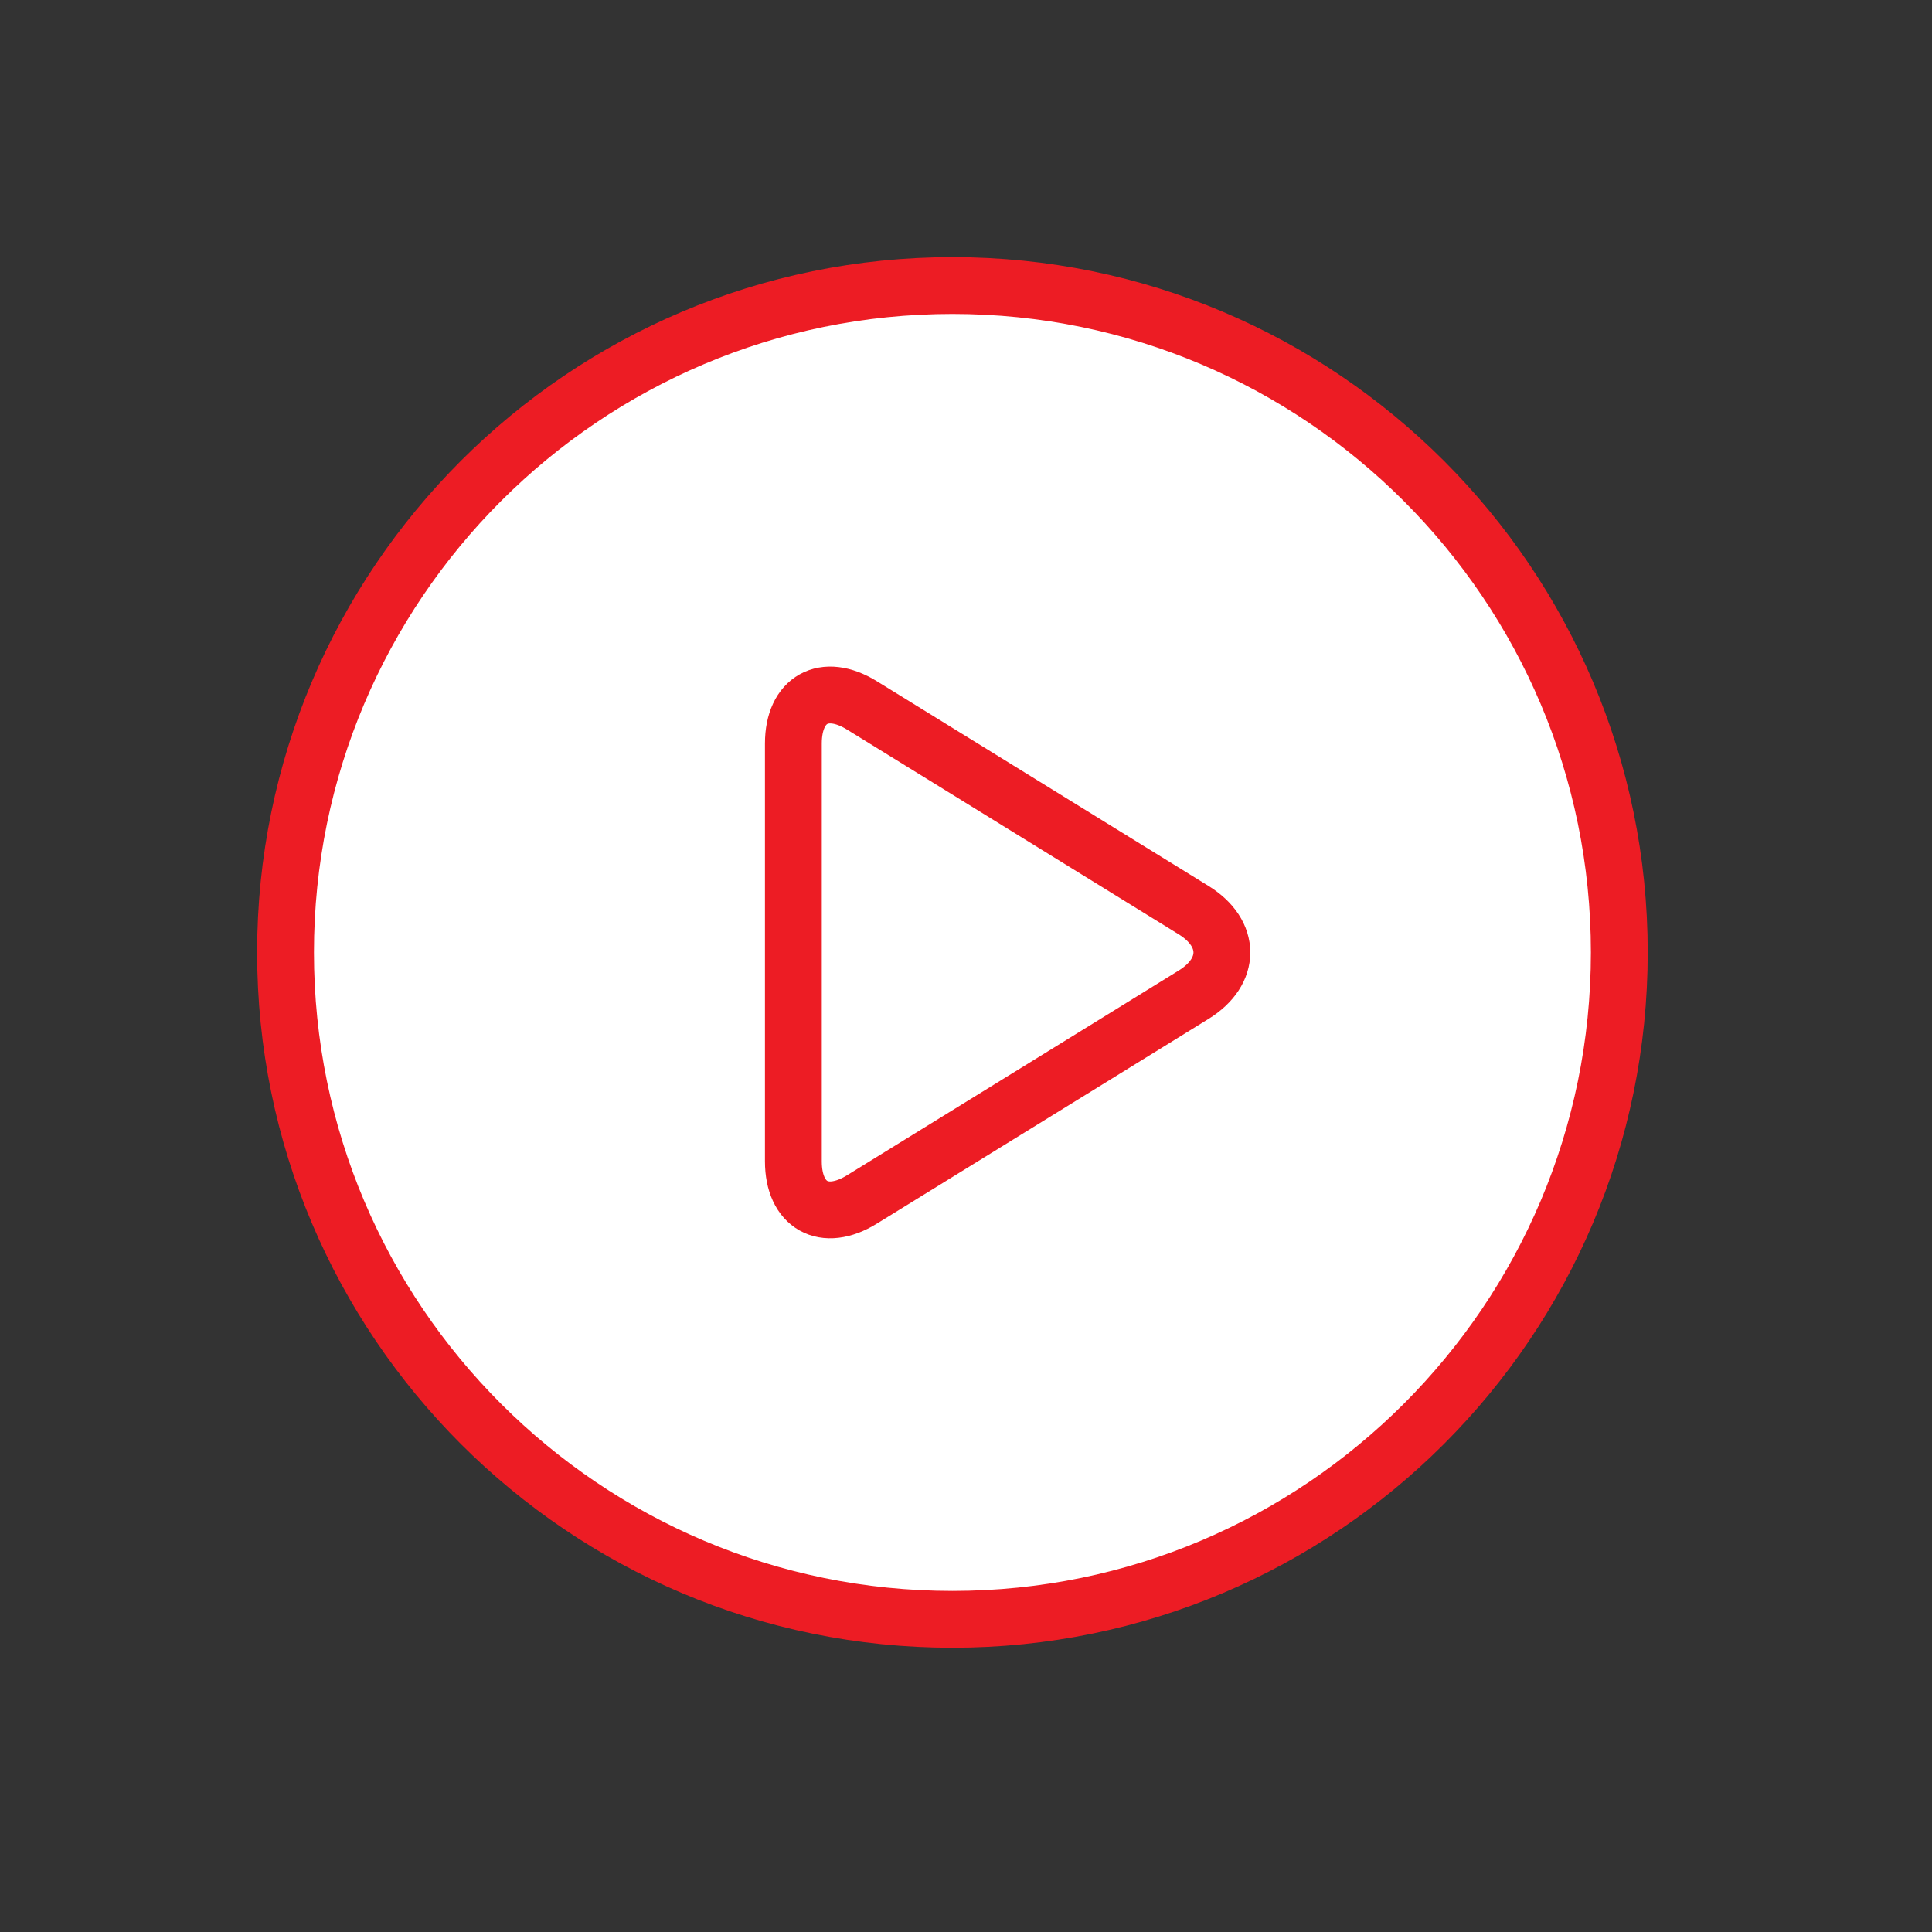
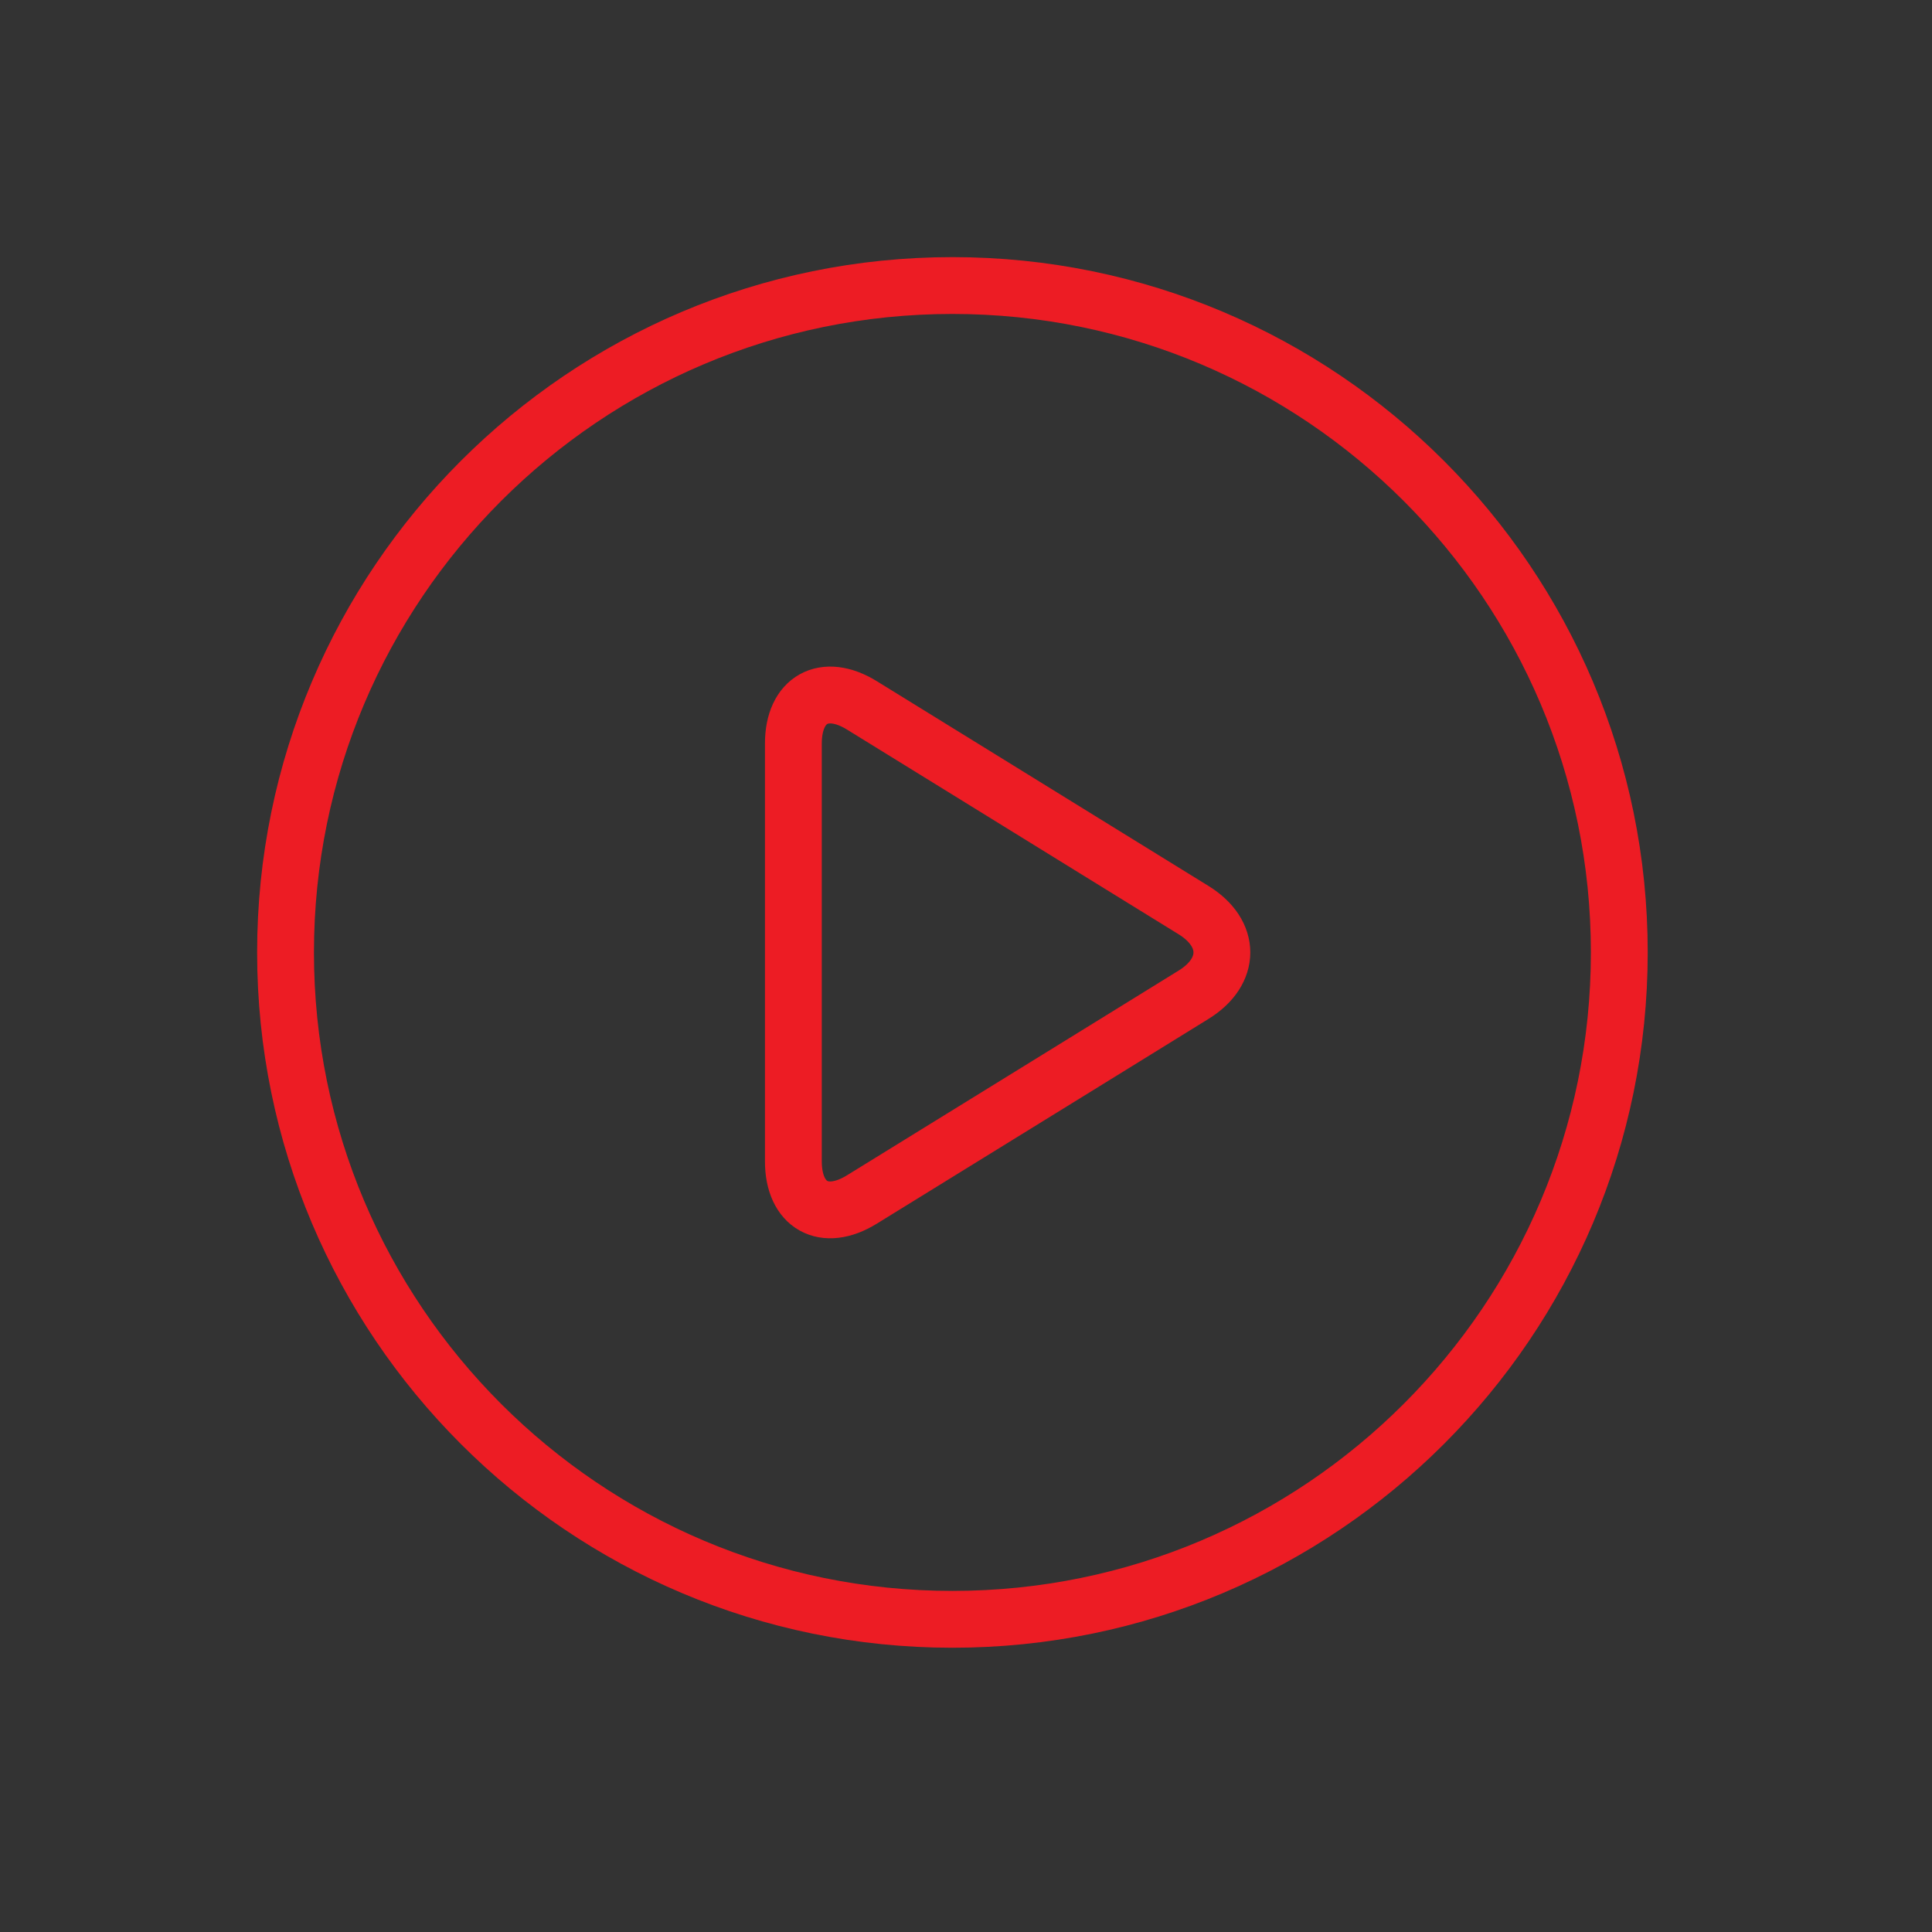
<svg xmlns="http://www.w3.org/2000/svg" width="100px" height="100px" viewBox="0 0 68 68" version="1.1" xml:space="preserve" style="fill-rule:evenodd;clip-rule:evenodd;stroke-miterlimit:10;">
  <rect x="0" y="0" width="68" height="68" fill="#333333" stroke="none" />
  <g id="play">
-     <path d="M10.05,33.523c0,-12.964 10.509,-23.473 23.472,-23.473c12.964,0 23.472,10.509 23.472,23.473c0,12.963 -10.508,23.472 -23.472,23.472c-12.963,0 -23.472,-10.509 -23.472,-23.472" style="fill:#fff;fill-rule:nonzero;" />
    <path d="M10.05,33.522c0,12.955 10.517,23.473 23.472,23.473c12.954,0 23.472,-10.518 23.472,-23.473c0,-12.954 -10.518,-23.472 -23.472,-23.472c-12.955,0 -23.472,10.518 -23.472,23.472Z" style="fill:none;stroke:#ed1c24;stroke-width:2px;" />
    <path d="M27.924,36.357l0,-5.669l0,-4.516c0,-1.558 1.085,-2.164 2.412,-1.345l3.426,2.114c1.327,0.819 3.497,2.159 4.824,2.979l3.425,2.114c1.327,0.819 1.327,2.159 0,2.977l-3.425,2.116c-1.327,0.818 -3.497,2.158 -4.824,2.977l-3.426,2.114c-1.327,0.82 -2.412,0.214 -2.412,-1.345l0,-4.516Z" style="fill:none;fill-rule:nonzero;stroke:#ed1c24;stroke-width:2px;" />
  </g>
</svg>